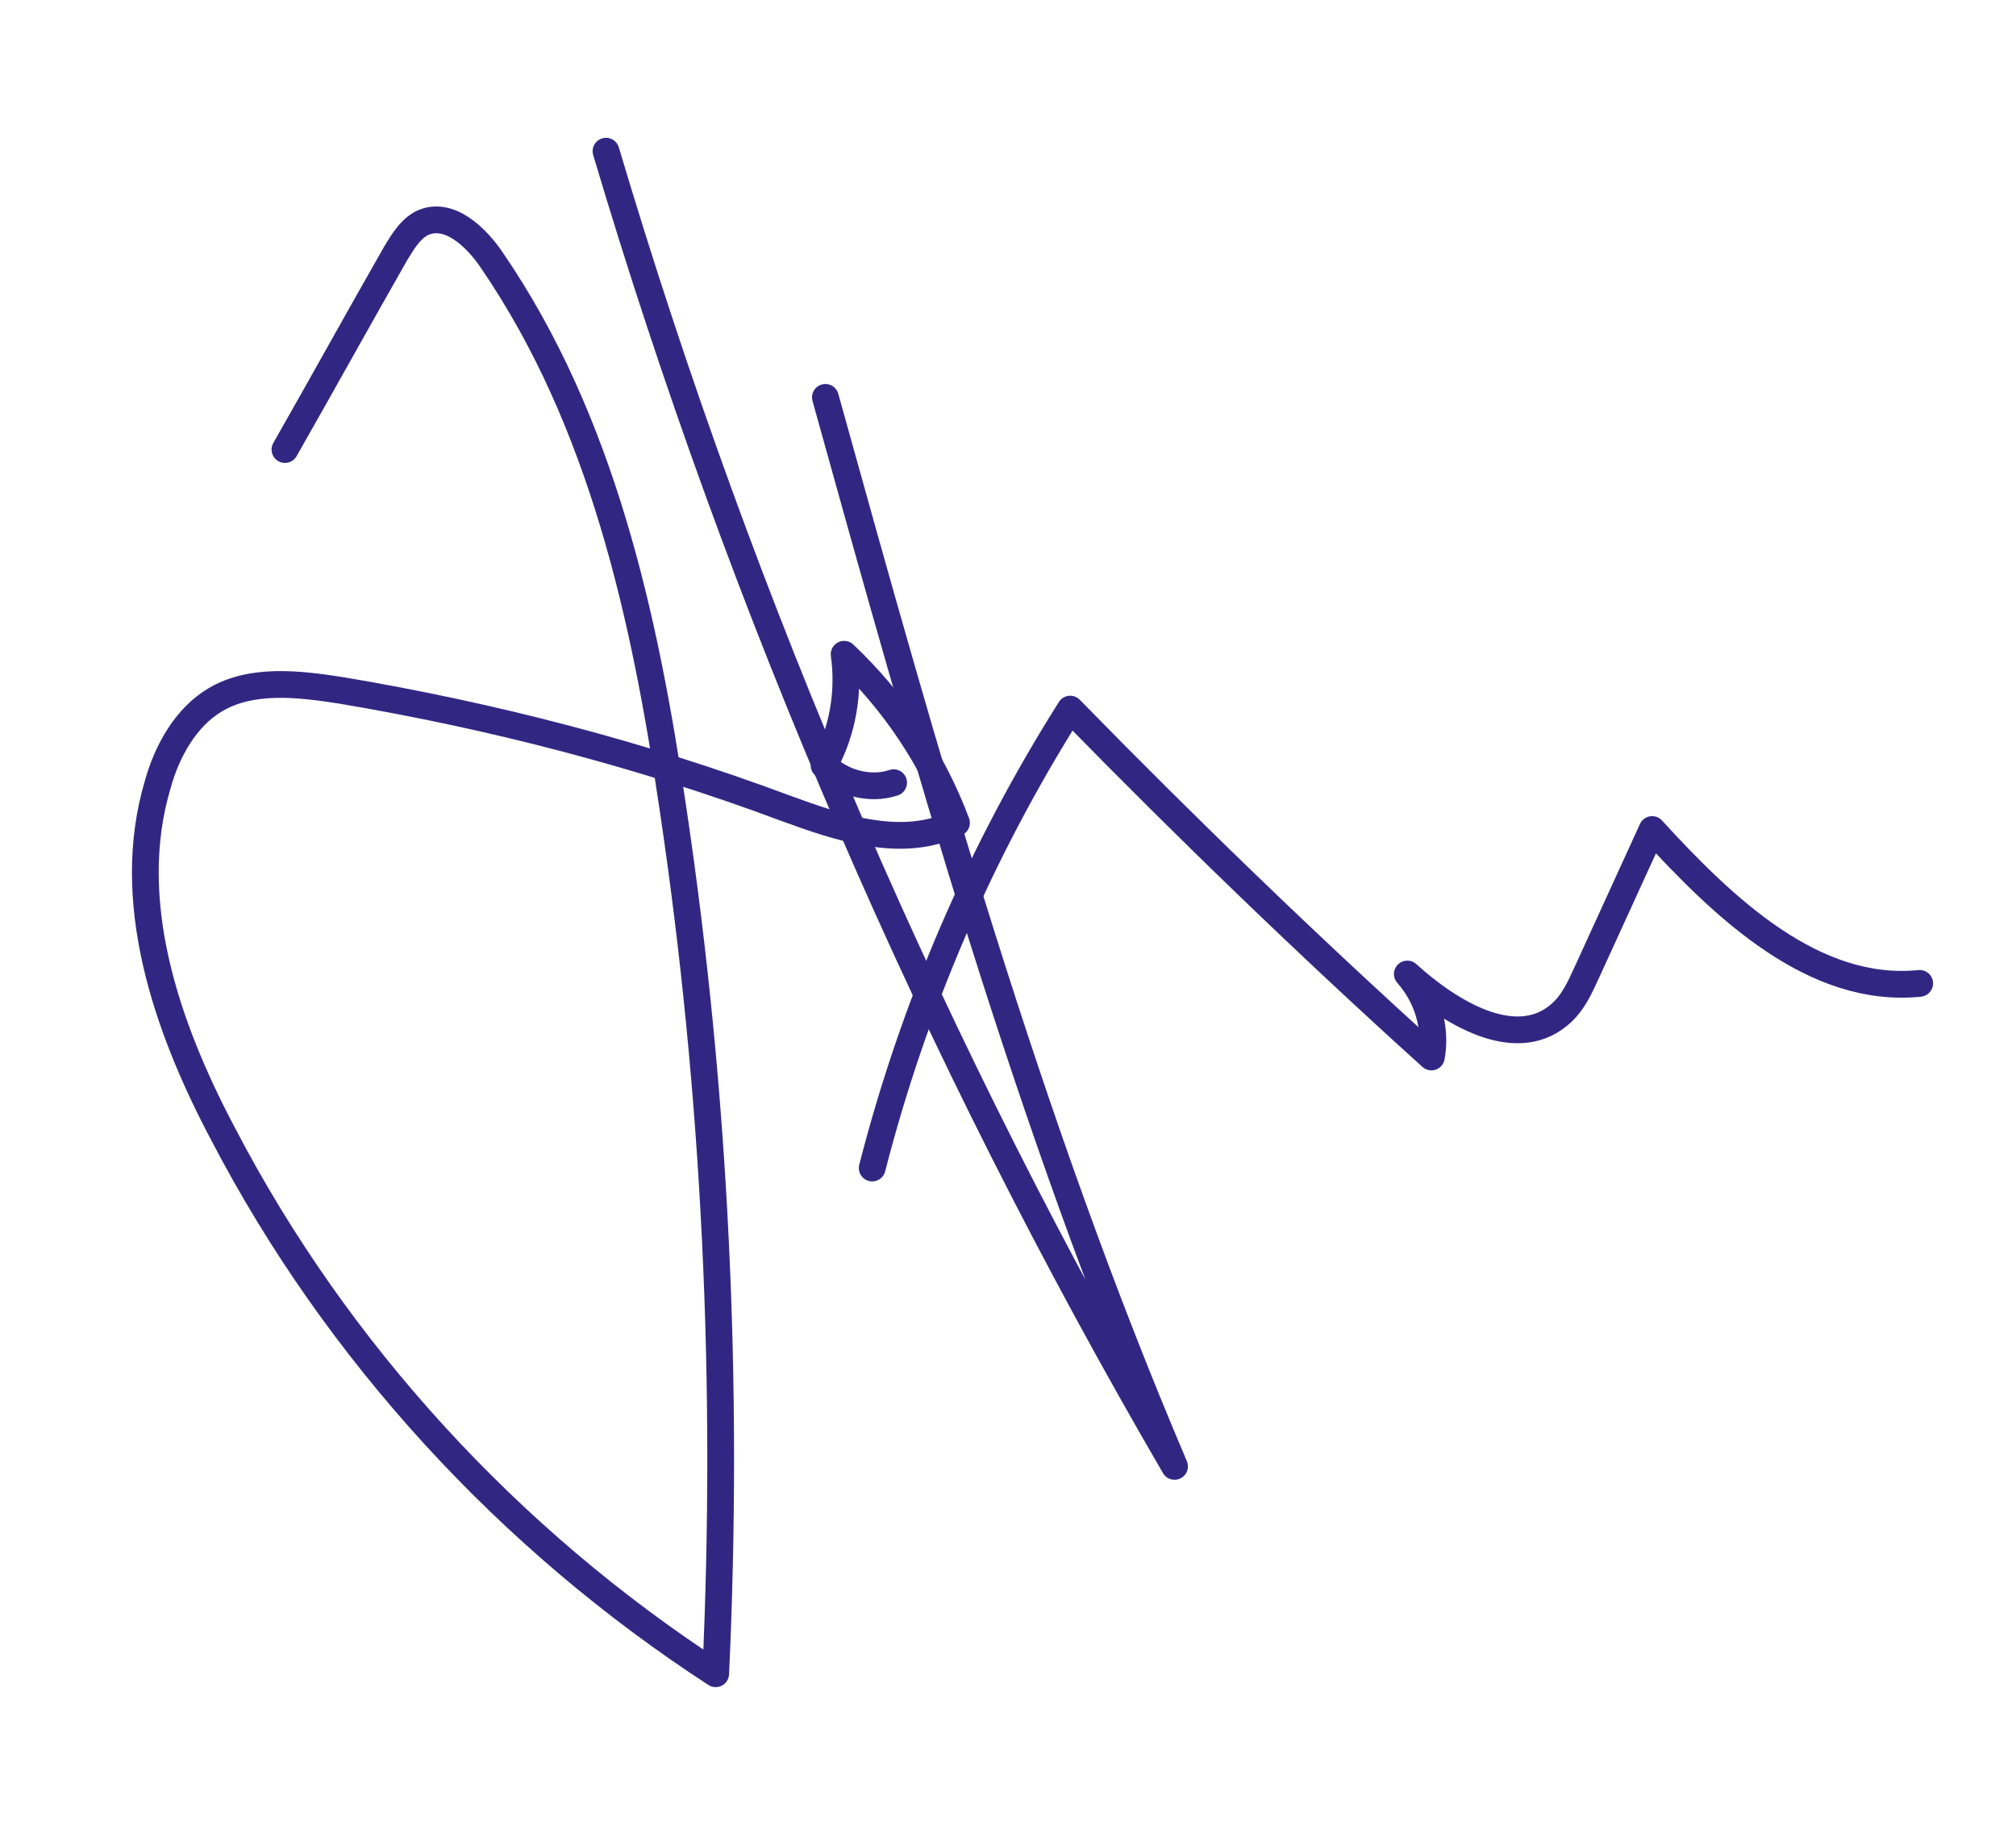
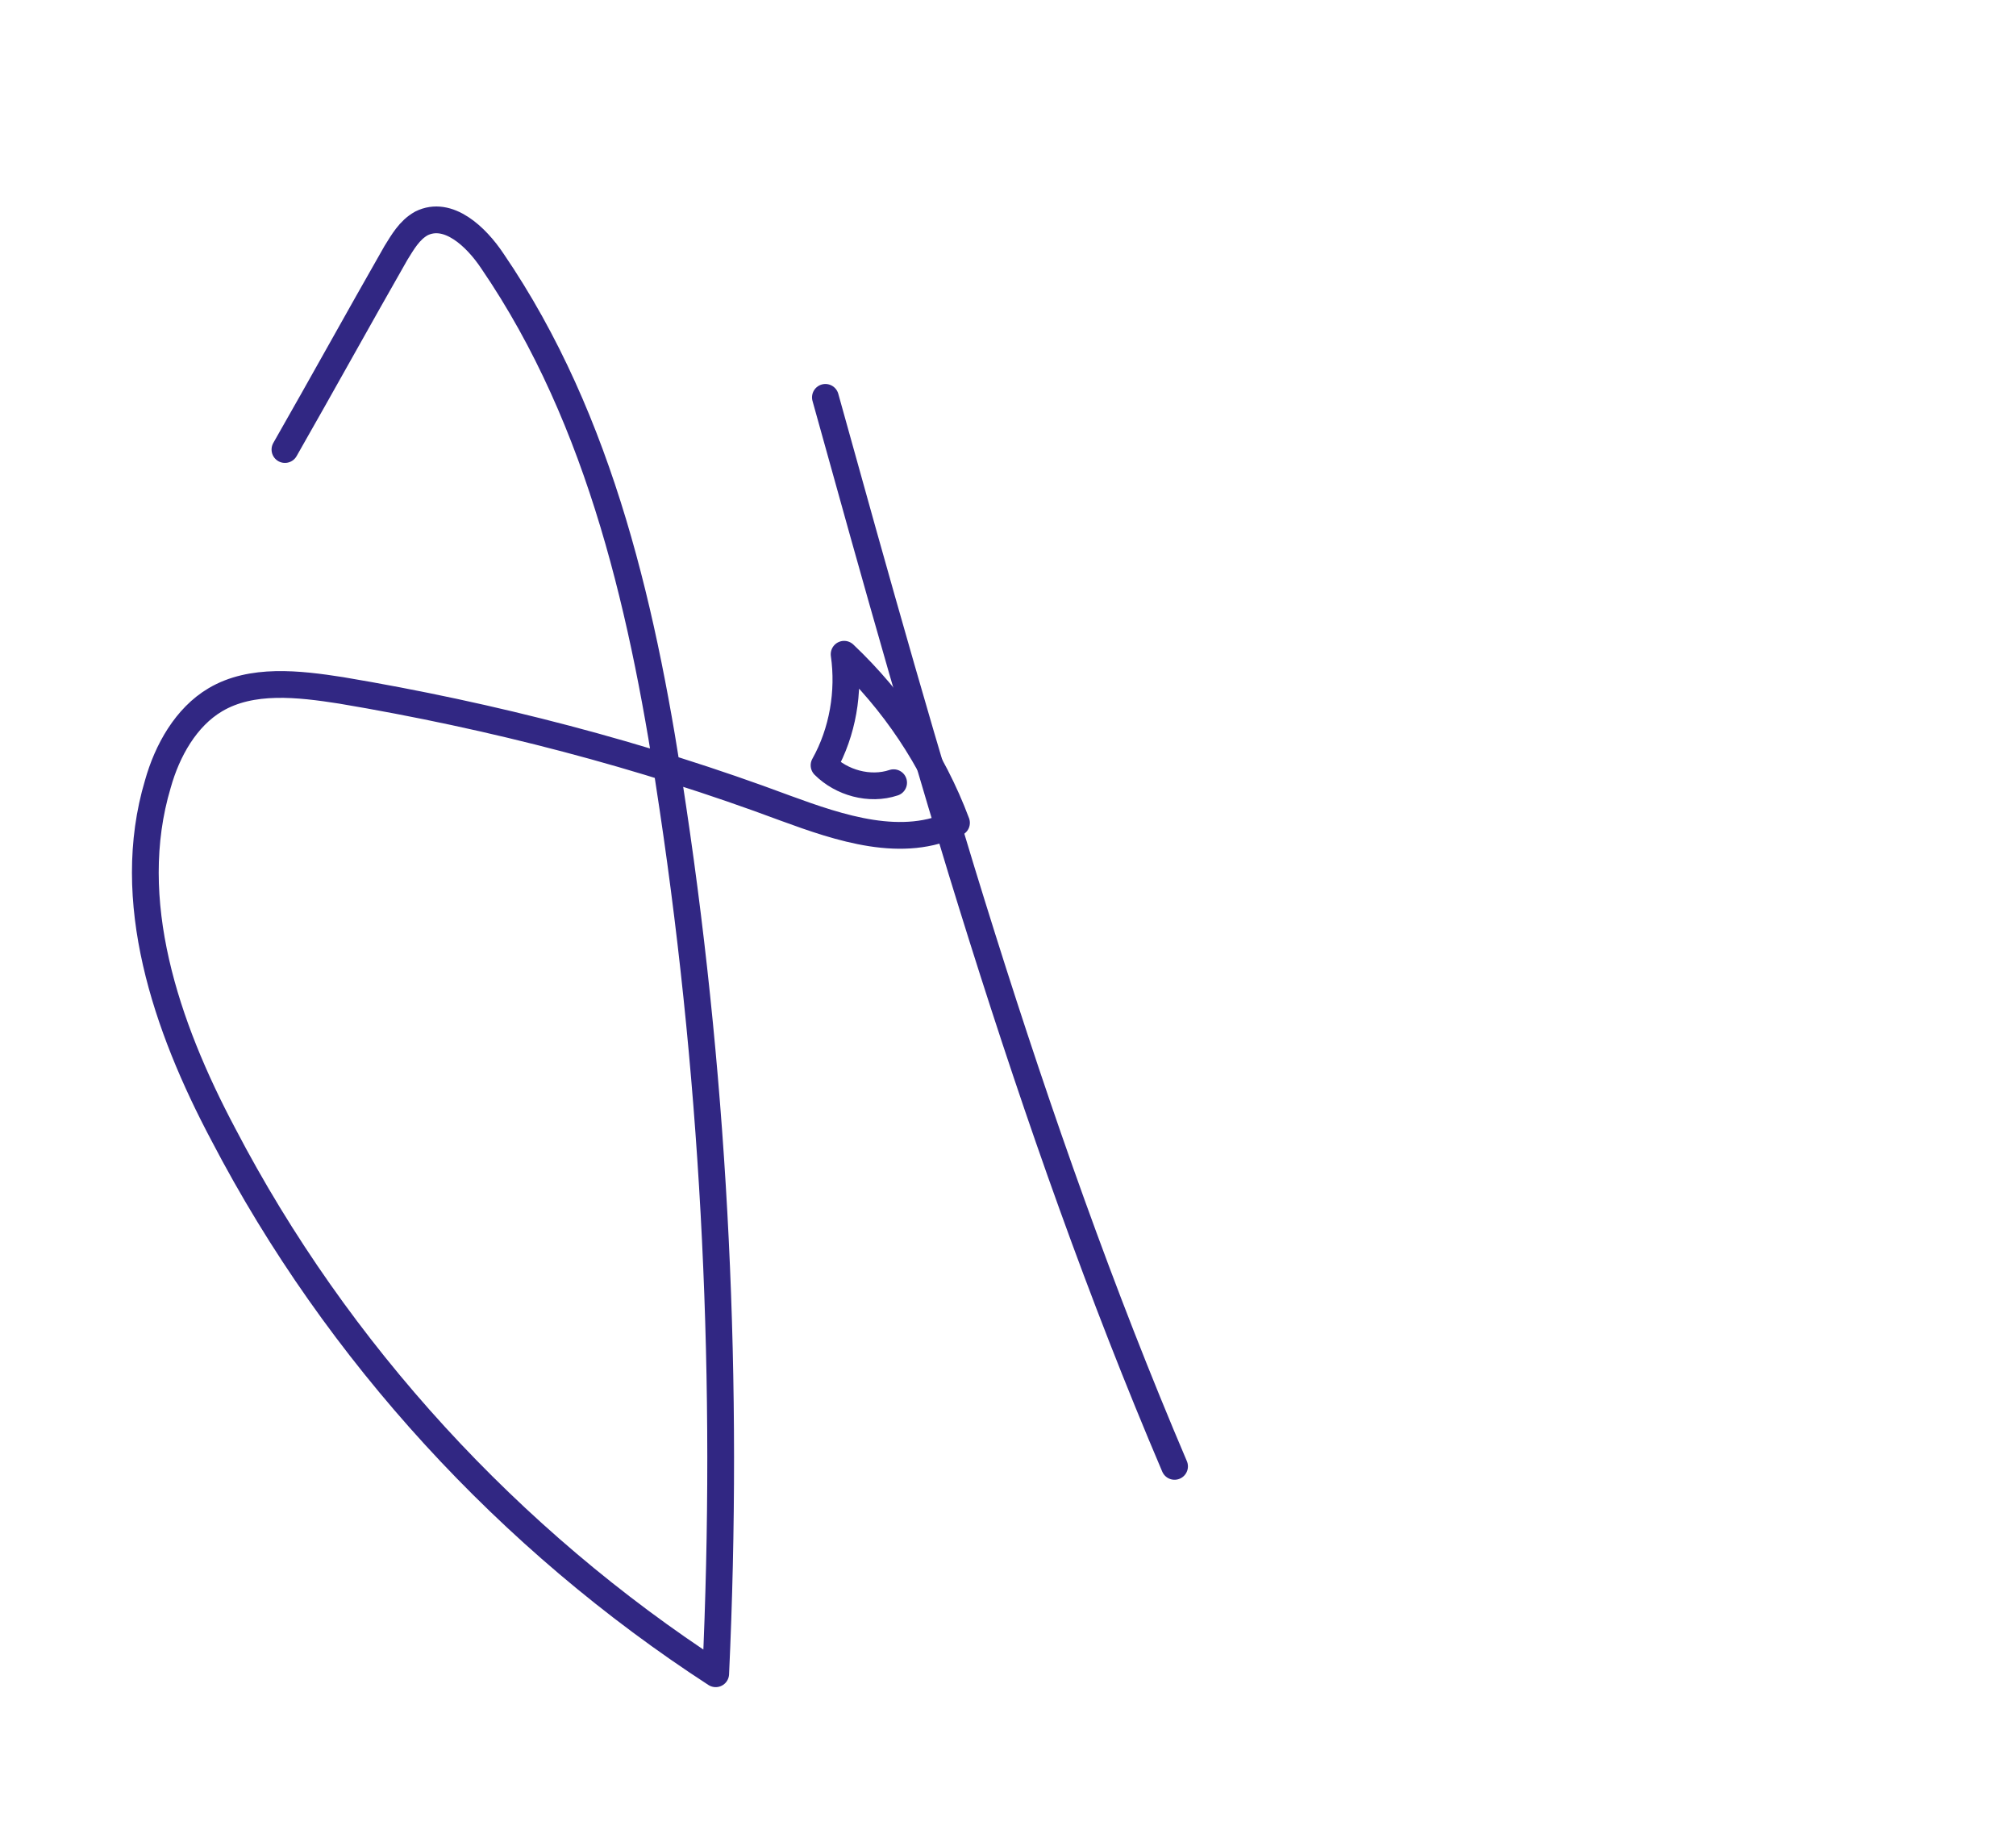
<svg xmlns="http://www.w3.org/2000/svg" version="1.1" id="Vrstva_1" x="0px" y="0px" viewBox="0 0 150.7 137.1" style="enable-background:new 0 0 150.7 137.1;" xml:space="preserve">
  <style type="text/css">
	.st0{fill:none;stroke:#312783;stroke-width:2;stroke-linecap:round;stroke-linejoin:round;stroke-miterlimit:10;}
</style>
  <path class="st0" d="M21.3,33.6c2.8-4.9,5.5-9.8,8.3-14.7c0.5-0.8,1-1.7,1.9-2.2c2-1,4.1,1,5.3,2.8c8.2,12,11.4,26.6,13.5,40.9  c3.2,21.4,4.2,43.1,3.2,64.7c-15.4-10-28.3-24-36.8-40.3c-4.3-8.1-7.5-17.5-4.9-26.2c0.7-2.5,2.1-5,4.3-6.3c2.7-1.6,6.2-1.2,9.4-0.7  c11.3,1.9,22.5,4.8,33.2,8.8c4.1,1.5,8.8,3.1,12.8,1.1c-1.8-4.8-4.7-9.1-8.4-12.6c0.4,2.8-0.1,5.8-1.5,8.3c1.3,1.3,3.4,1.9,5.2,1.3" />
-   <path class="st0" d="M61.7,29.7c7.5,27,15.1,54.1,26.1,79.9c-18-30.9-32.3-64-42.5-98.3" />
-   <path class="st0" d="M65.2,87.3c3.1-12.1,8.1-23.7,14.8-34.3C88.7,61.9,97.7,70.6,107,79c0.4-2.2-0.3-4.5-1.8-6.2  c3.2,2.9,8,5.8,11.3,3.1c1.1-0.9,1.6-2.1,2.2-3.4c1.6-3.5,3.2-7,4.8-10.5c5.4,5.9,12.1,12.3,20,11.5" />
+   <path class="st0" d="M61.7,29.7c7.5,27,15.1,54.1,26.1,79.9" />
</svg>